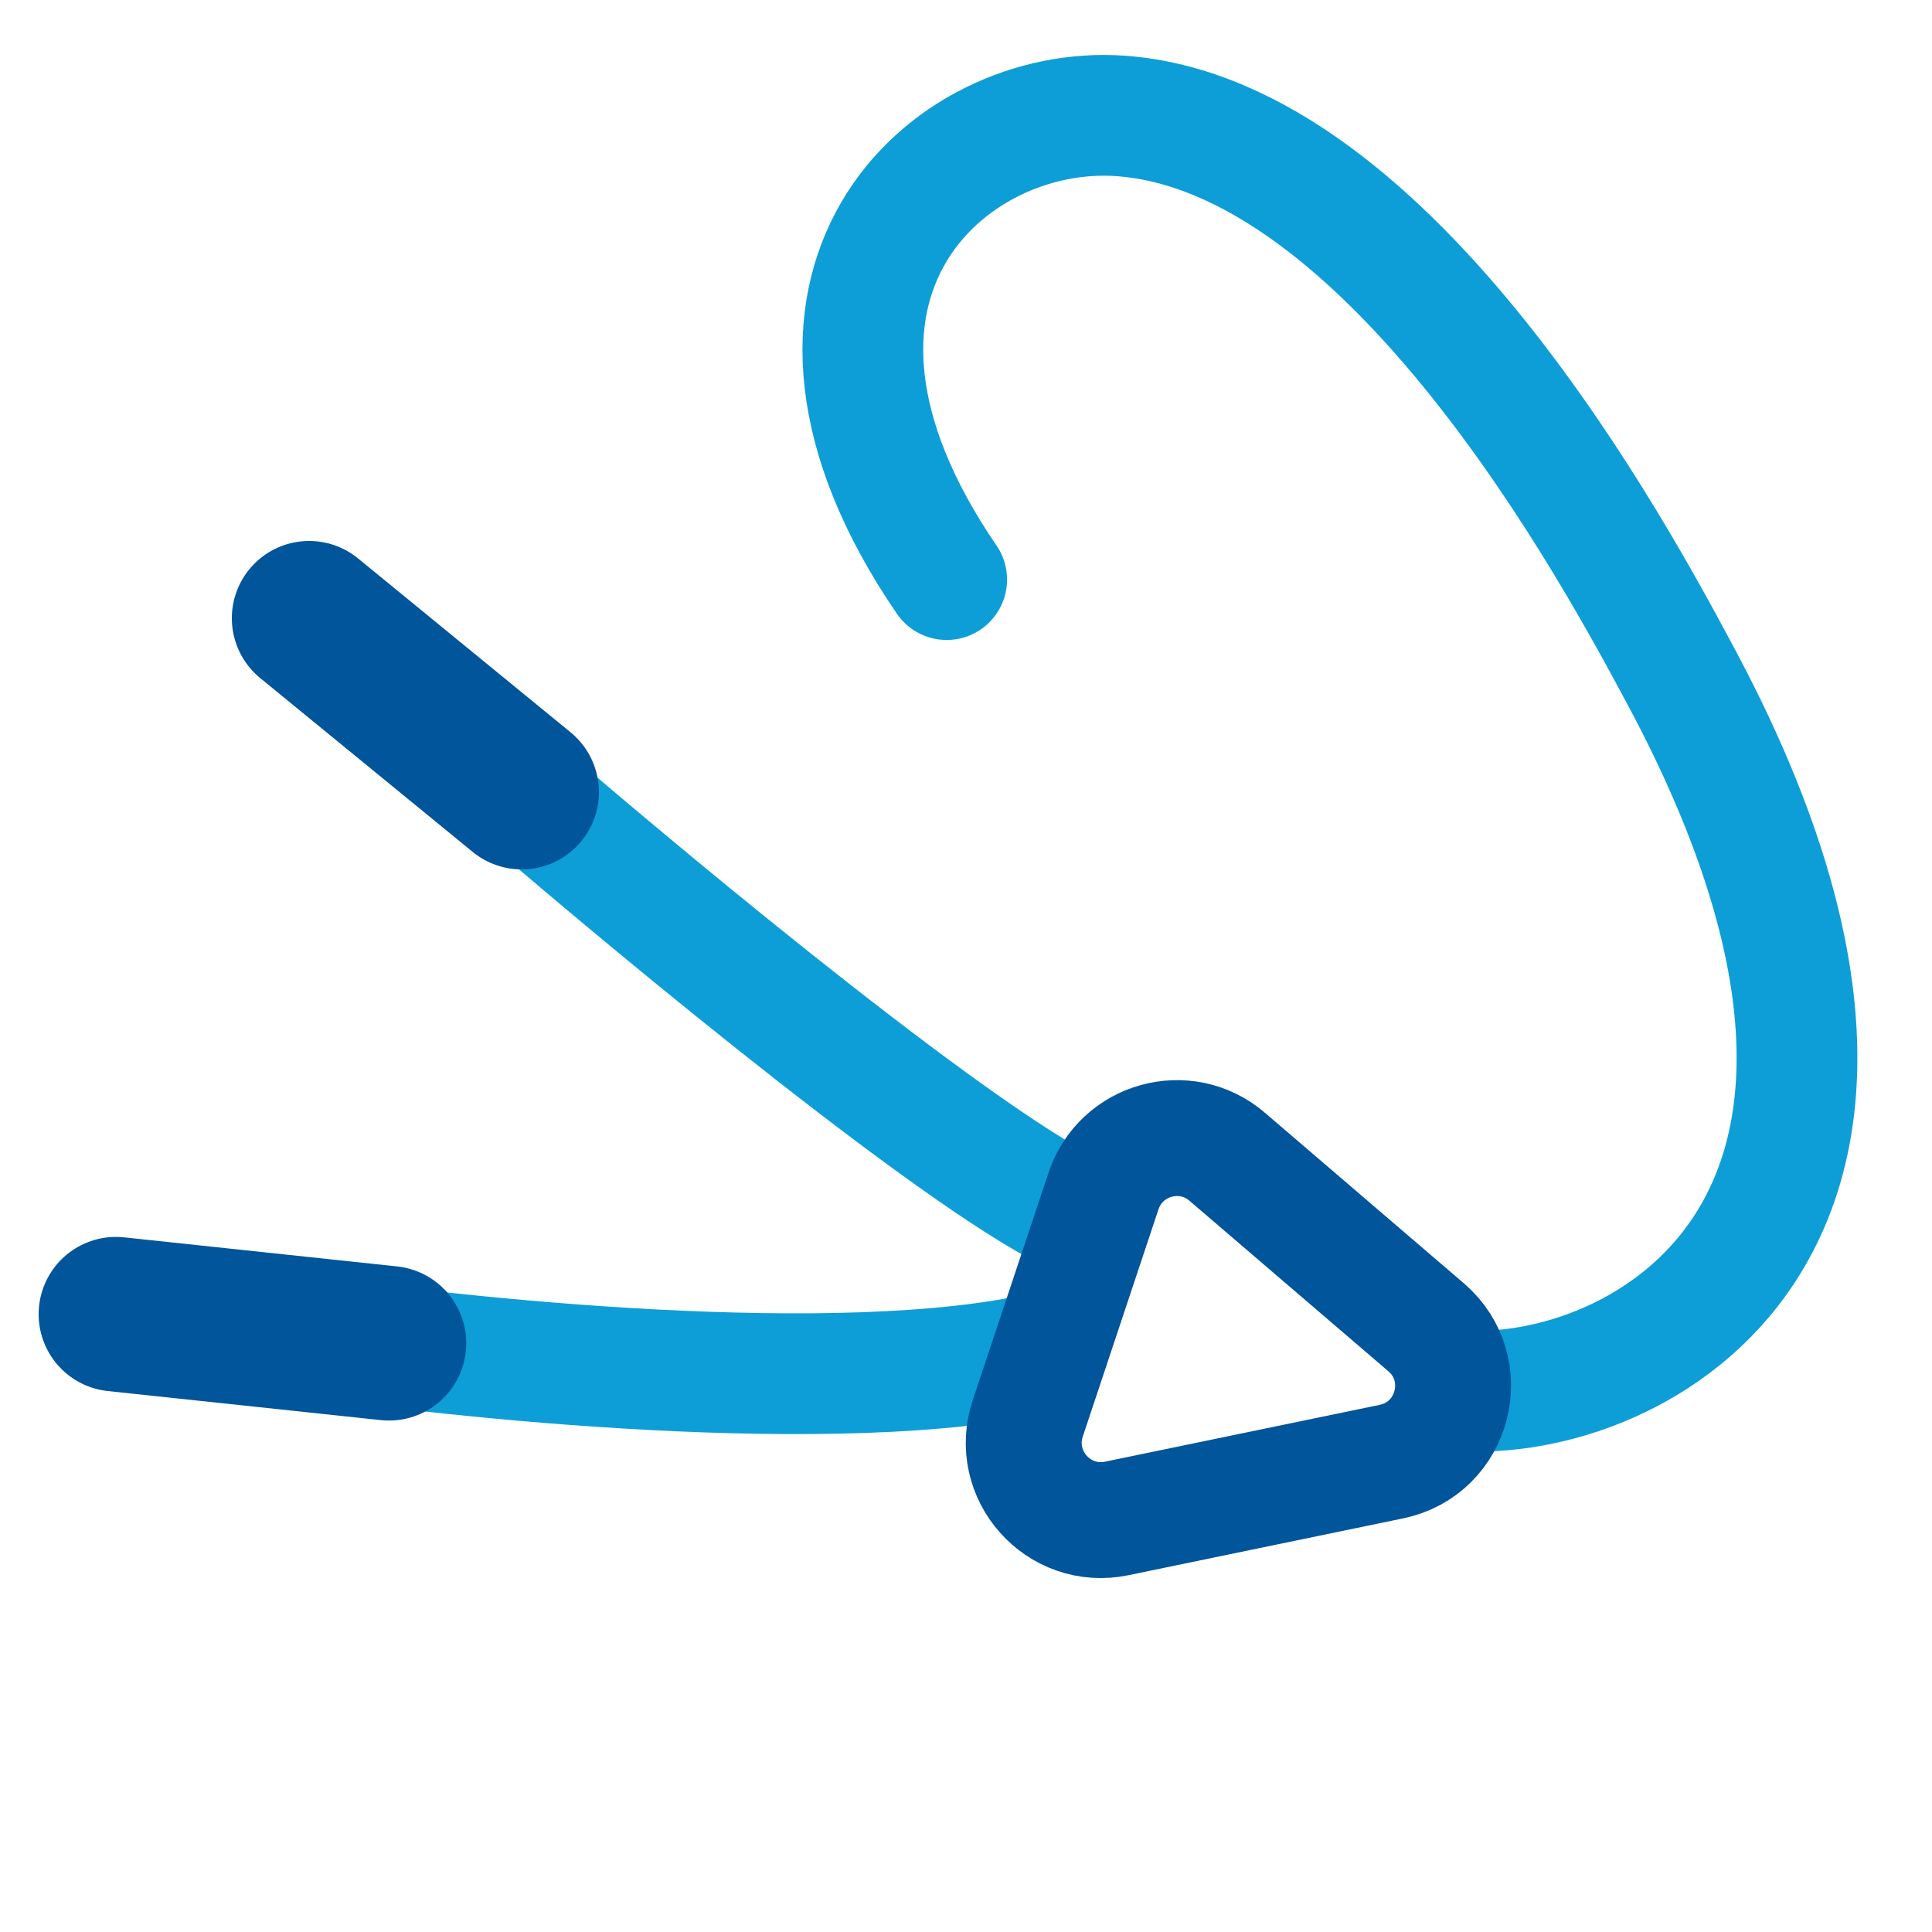
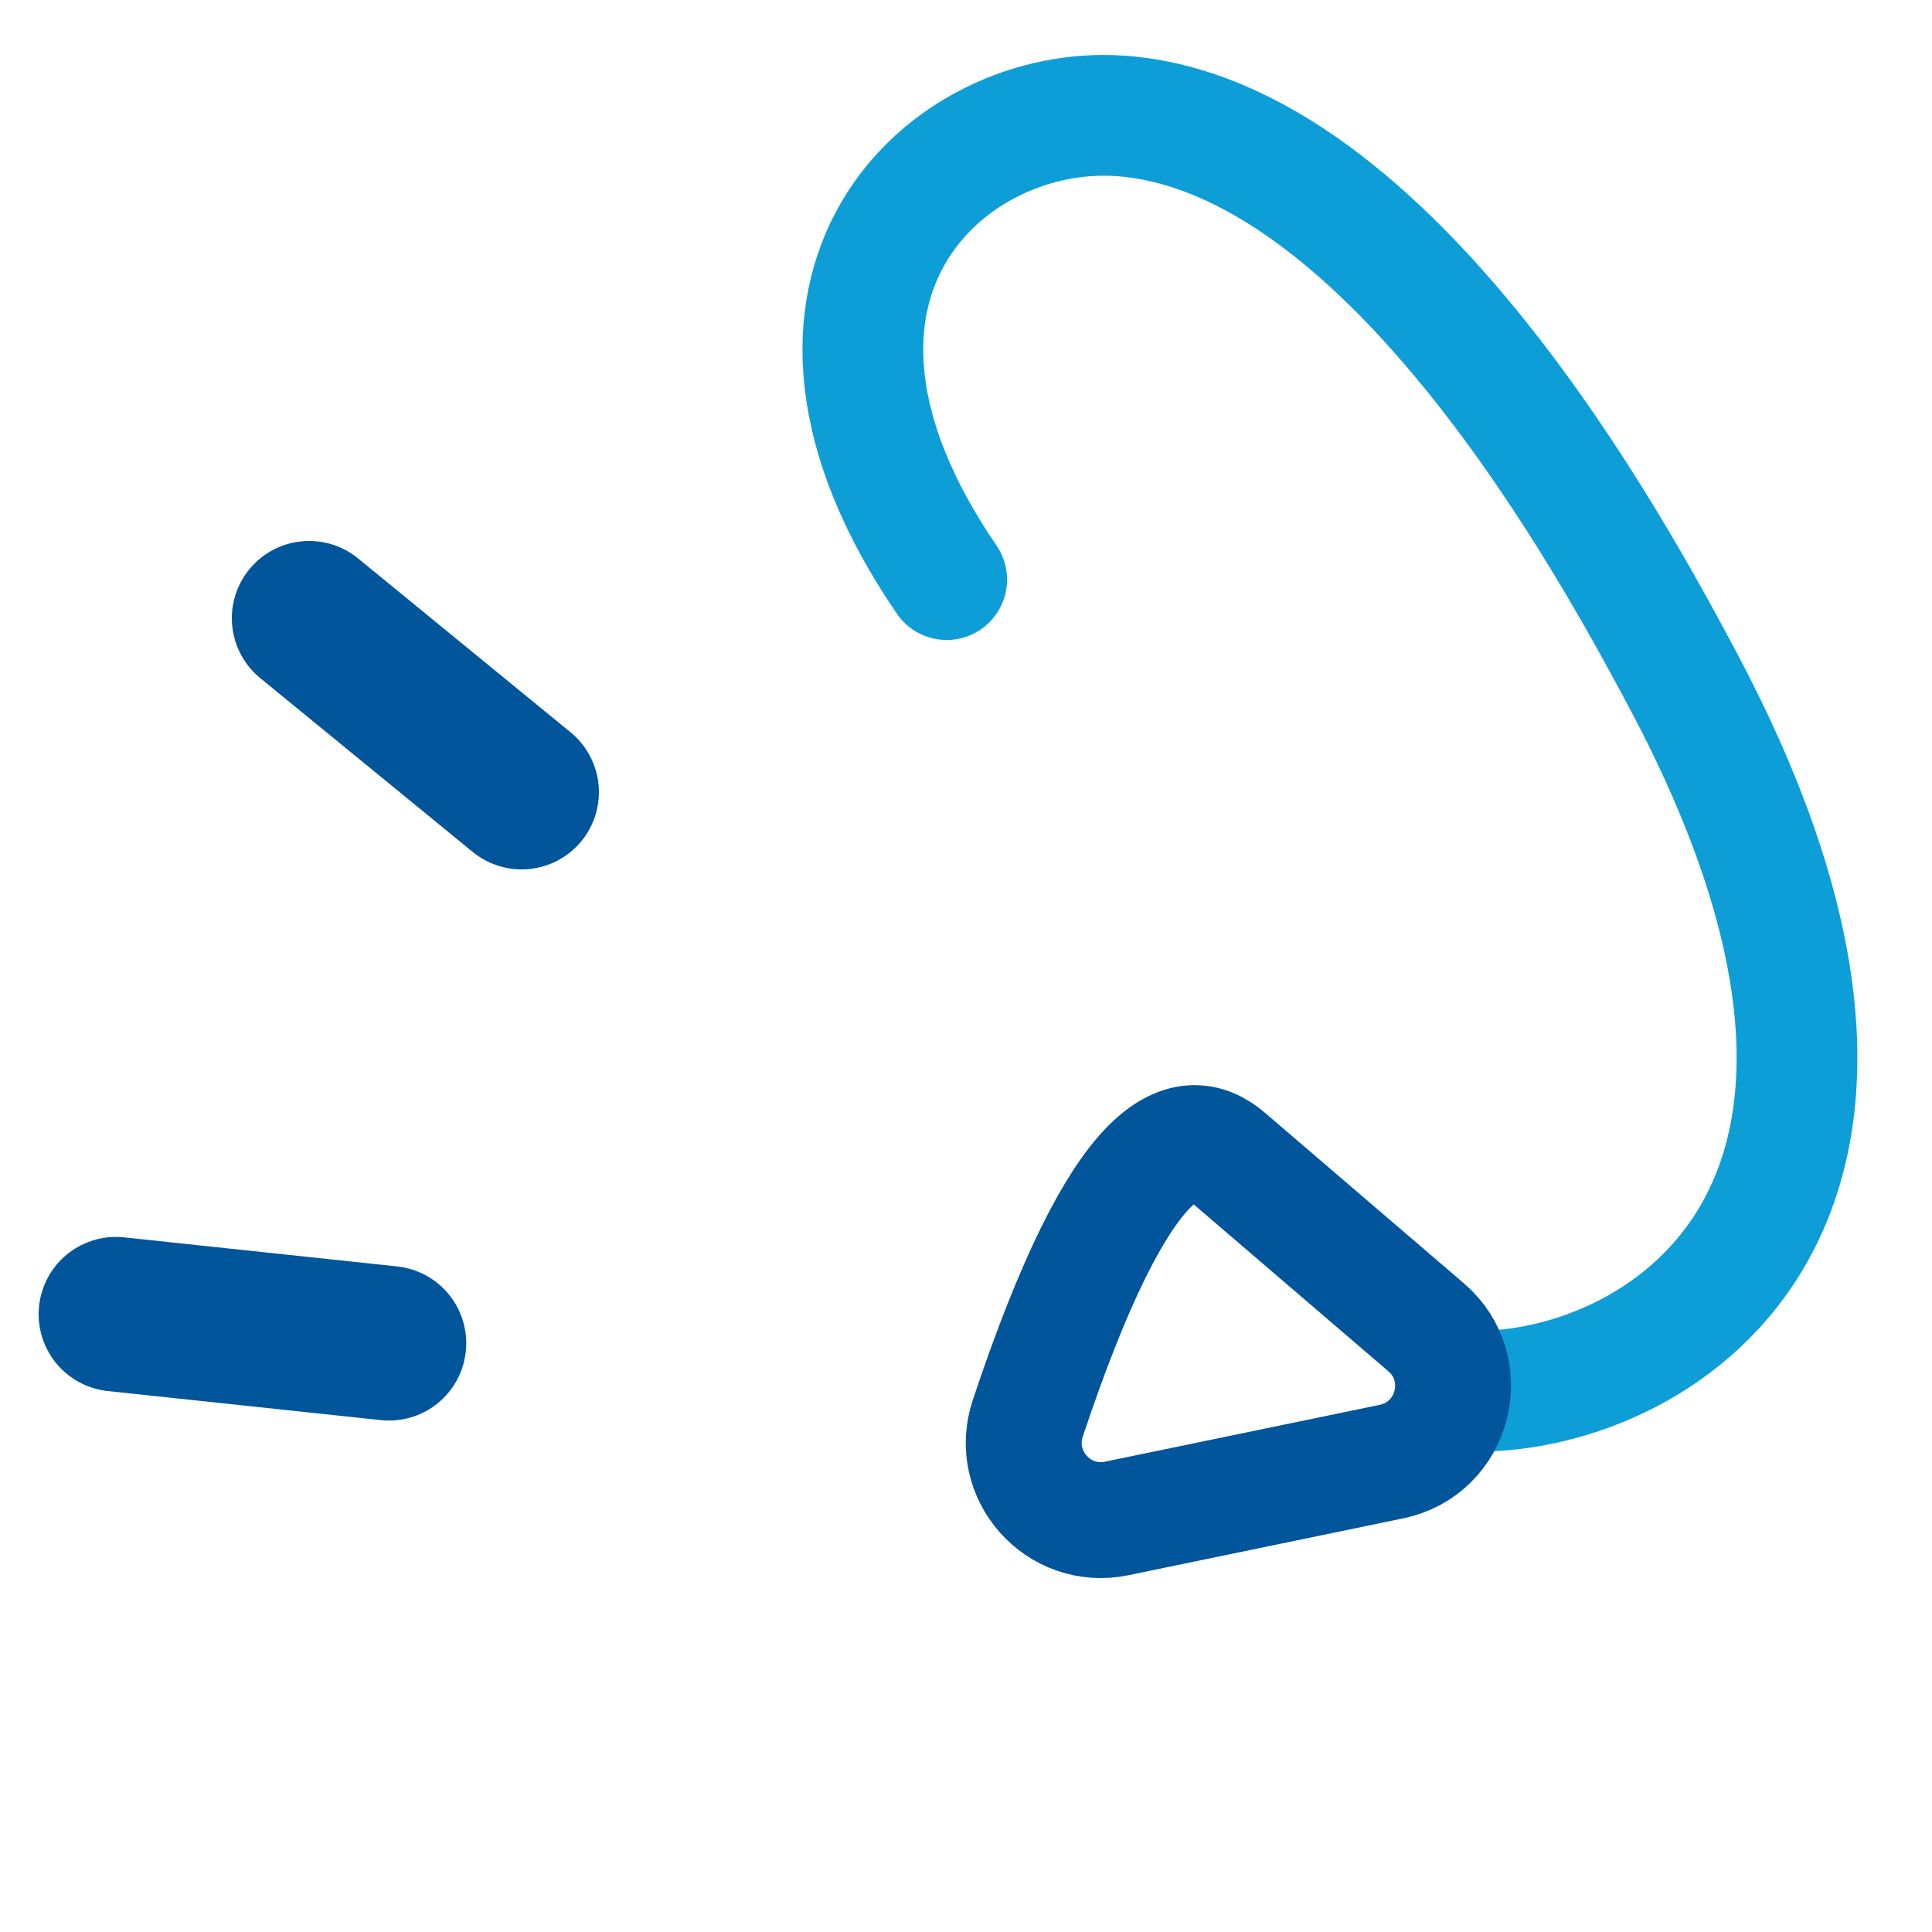
<svg xmlns="http://www.w3.org/2000/svg" width="40" height="40" viewBox="0 0 40 40" fill="none">
-   <path d="M10.8 16.4C13.733 18.934 20.16 24.24 22.4 25.2" stroke="#0D9ED7" stroke-width="2.5" stroke-linecap="round" />
-   <path d="M6 27.6C9.467 28.133 17.44 28.96 21.6 28" stroke="#0D9ED7" stroke-width="2.5" stroke-linecap="round" />
  <path d="M30.4 28.8C34.133 28.933 40.8 25.2 34.8 14C33.472 11.521 28.8 2.8 23.2 2.4C19.609 2.143 15.44 5.92 19.6 12" stroke="#0D9ED7" stroke-width="2.5" stroke-linecap="round" />
  <path d="M6.4 12.8L10.8 16.4" stroke="#00559B" stroke-width="3.2" stroke-linecap="round" />
  <path d="M2.4 27.209L8.053 27.811" stroke="#00559B" stroke-width="3.2" stroke-linecap="round" />
-   <path d="M21.279 29.365L22.847 24.658C23.207 23.58 24.544 23.209 25.407 23.949L29.525 27.479C30.534 28.344 30.11 29.991 28.808 30.261L23.12 31.438C21.913 31.687 20.889 30.535 21.279 29.365Z" stroke="#00559B" stroke-width="2.4" stroke-linecap="round" />
+   <path d="M21.279 29.365C23.207 23.58 24.544 23.209 25.407 23.949L29.525 27.479C30.534 28.344 30.11 29.991 28.808 30.261L23.12 31.438C21.913 31.687 20.889 30.535 21.279 29.365Z" stroke="#00559B" stroke-width="2.4" stroke-linecap="round" />
</svg>